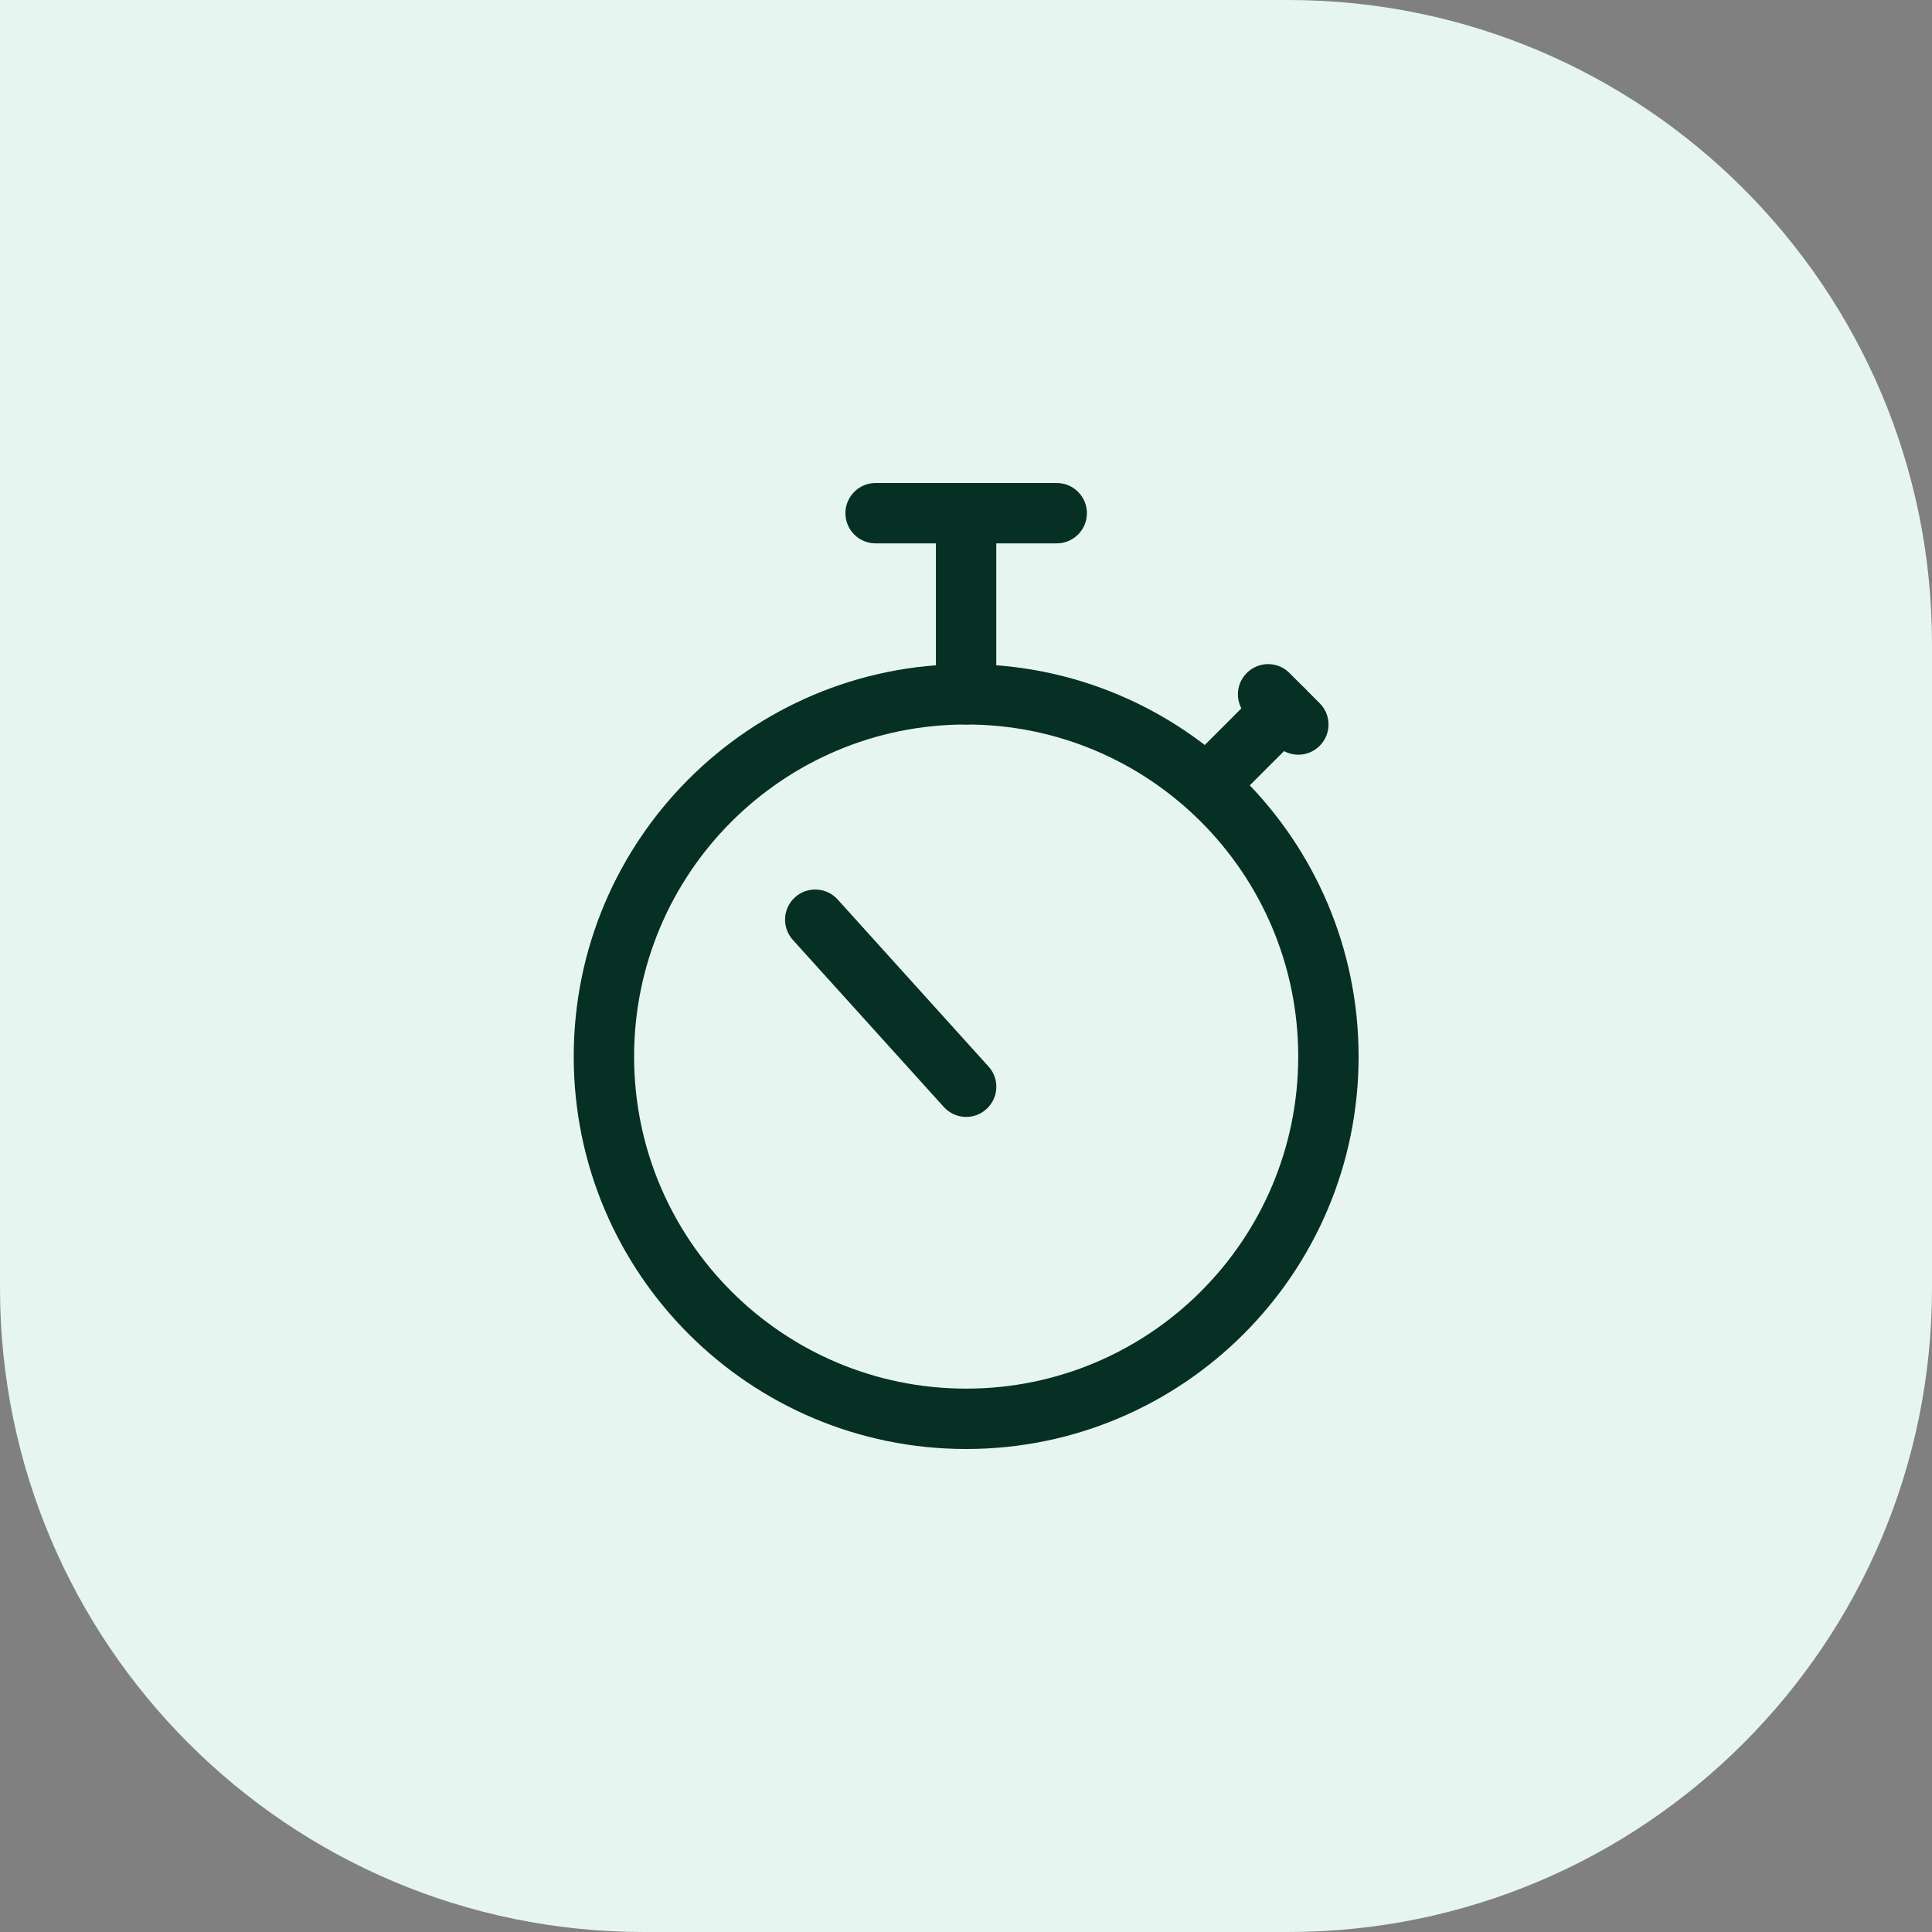
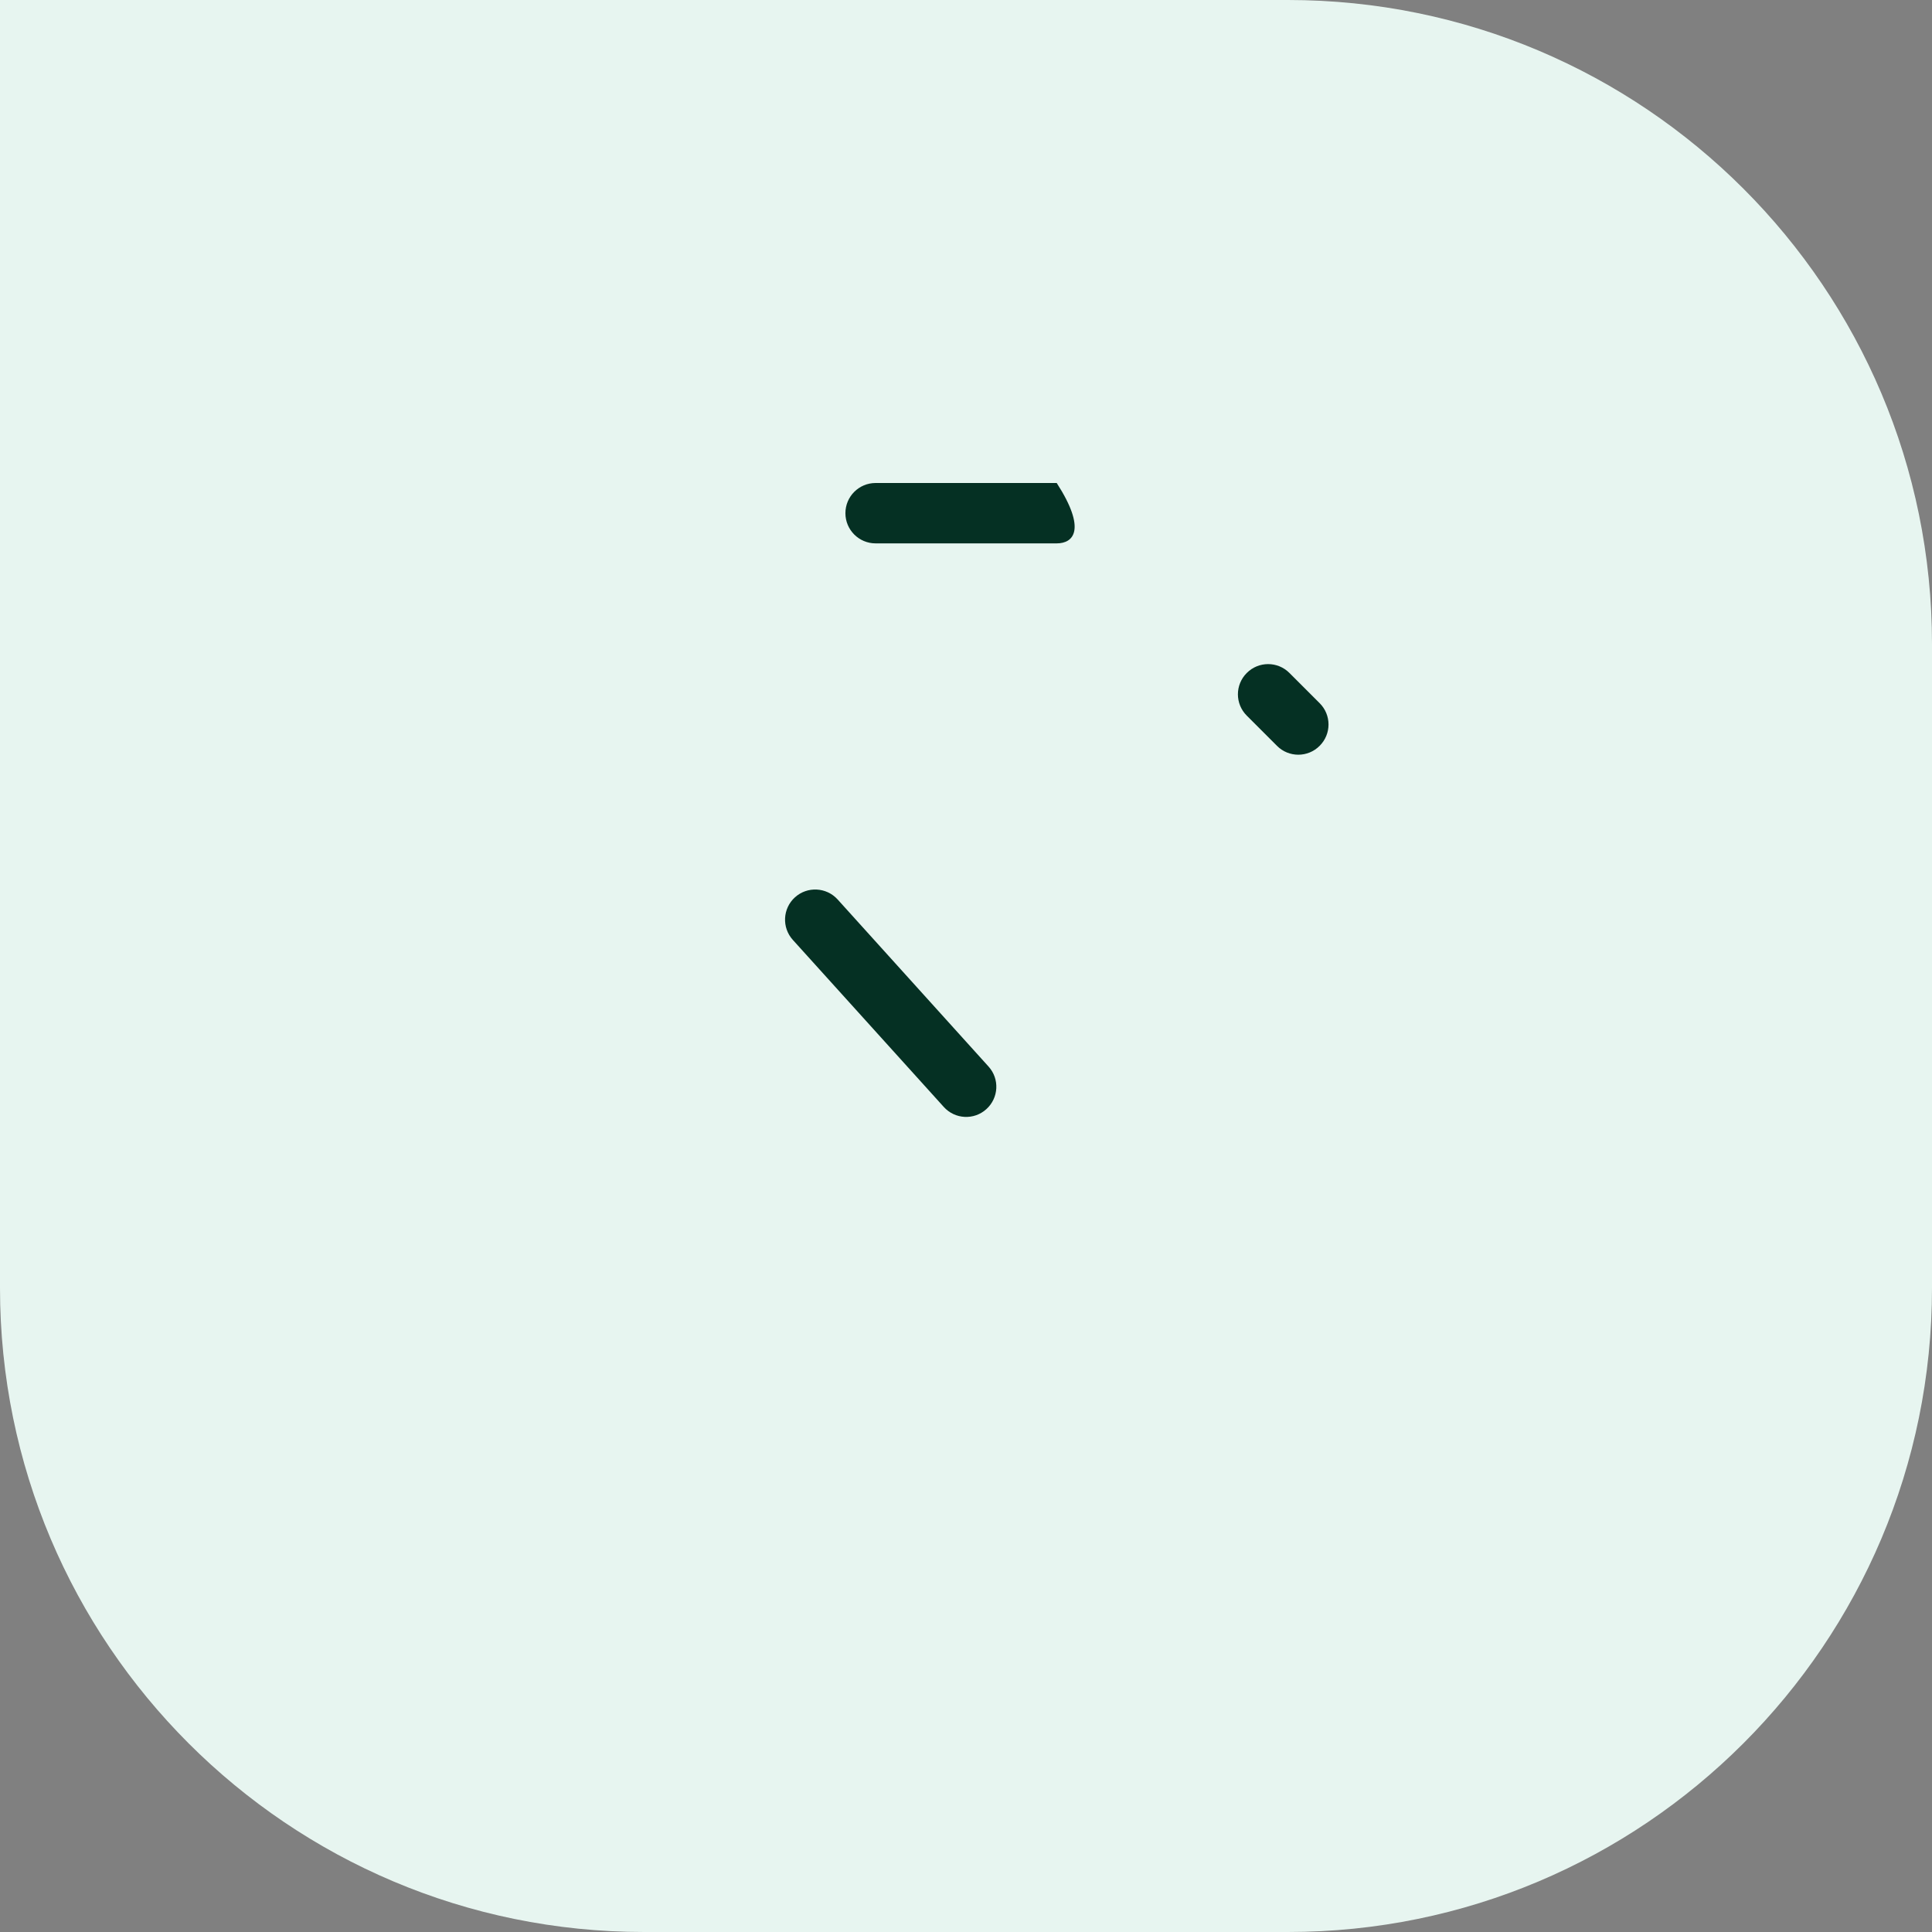
<svg xmlns="http://www.w3.org/2000/svg" width="24" height="24" viewBox="0 0 24 24" fill="none">
  <rect x="0" y="0" width="24" height="24" fill="#808080" stroke="none" />
  <path d="M0 0H16C20.418 0 24 3.582 24 8V16C24 20.418 20.418 24 16 24H8C3.582 24 0 20.418 0 16V0Z" fill="#E7F5F0" />
  <g clip-path="url(#clip0_114_816)">
-     <path fill-rule="evenodd" clip-rule="evenodd" d="M12.002 9C9.724 9 7.877 10.847 7.877 13.125C7.877 15.403 9.724 17.25 12.002 17.25C14.28 17.25 16.127 15.403 16.127 13.125C16.127 10.847 14.28 9 12.002 9ZM7.127 13.125C7.127 10.433 9.31 8.25 12.002 8.25C14.694 8.25 16.877 10.433 16.877 13.125C16.877 15.817 14.694 18 12.002 18C9.31 18 7.127 15.817 7.127 13.125Z" fill="#053023" />
-     <path fill-rule="evenodd" clip-rule="evenodd" d="M16.204 8.547C16.35 8.694 16.35 8.931 16.204 9.077L15.266 10.015C15.12 10.161 14.882 10.161 14.736 10.015C14.589 9.868 14.589 9.631 14.736 9.485L15.673 8.547C15.82 8.401 16.057 8.401 16.204 8.547Z" fill="#053023" />
    <path fill-rule="evenodd" clip-rule="evenodd" d="M15.488 8.36C15.634 8.213 15.872 8.213 16.018 8.36L16.393 8.735C16.54 8.881 16.54 9.119 16.393 9.265C16.247 9.412 16.009 9.412 15.863 9.265L15.488 8.89C15.341 8.744 15.341 8.506 15.488 8.36Z" fill="#053023" />
-     <path fill-rule="evenodd" clip-rule="evenodd" d="M12.001 6C12.208 6 12.376 6.168 12.376 6.375V8.625C12.376 8.832 12.208 9 12.001 9C11.794 9 11.626 8.832 11.626 8.625V6.375C11.626 6.168 11.794 6 12.001 6Z" fill="#053023" />
-     <path fill-rule="evenodd" clip-rule="evenodd" d="M10.502 6.375C10.502 6.168 10.67 6 10.877 6H13.127C13.334 6 13.502 6.168 13.502 6.375C13.502 6.582 13.334 6.75 13.127 6.75H10.877C10.67 6.75 10.502 6.582 10.502 6.375Z" fill="#053023" />
+     <path fill-rule="evenodd" clip-rule="evenodd" d="M10.502 6.375C10.502 6.168 10.67 6 10.877 6H13.127C13.502 6.582 13.334 6.75 13.127 6.75H10.877C10.67 6.75 10.502 6.582 10.502 6.375Z" fill="#053023" />
    <path fill-rule="evenodd" clip-rule="evenodd" d="M9.876 11.146C10.029 11.008 10.266 11.02 10.405 11.173L12.28 13.249C12.419 13.402 12.407 13.639 12.253 13.778C12.1 13.917 11.863 13.905 11.724 13.751L9.849 11.676C9.71 11.522 9.722 11.285 9.876 11.146Z" fill="#053023" />
  </g>
  <defs>
    <clipPath id="clip0_114_816">
      <rect width="12" height="12" fill="white" transform="translate(6 6)" />
    </clipPath>
  </defs>
</svg>